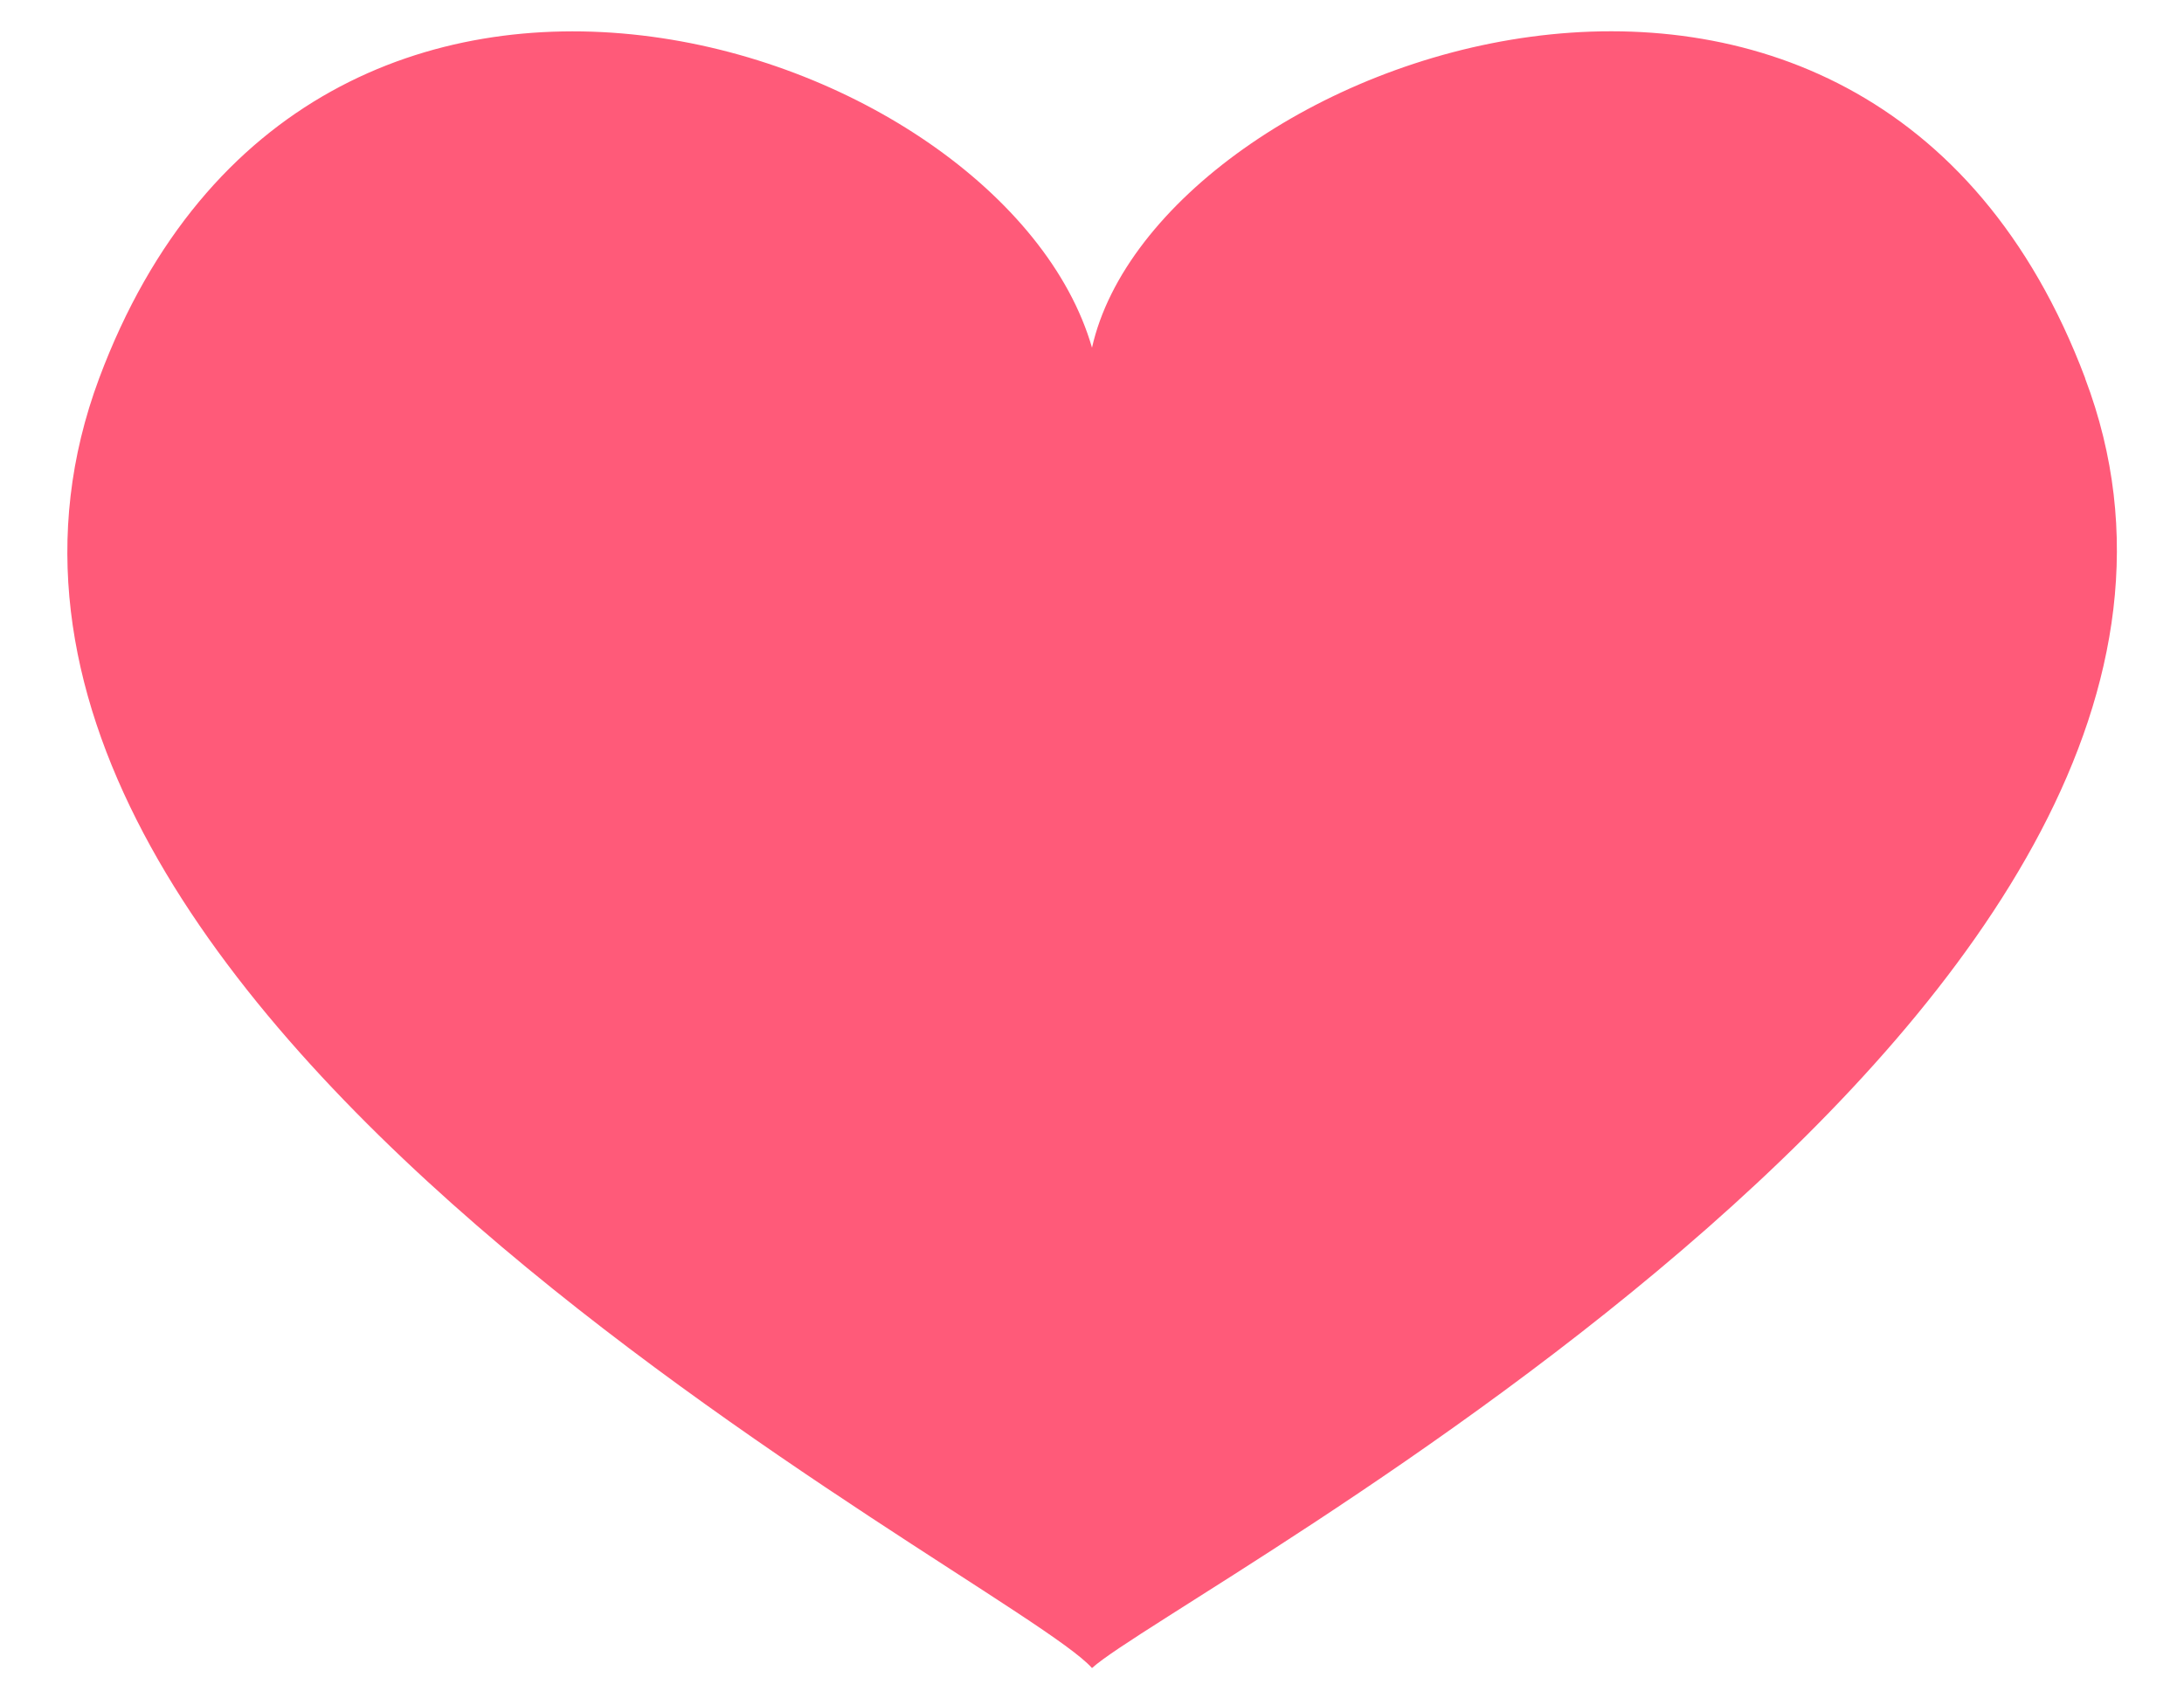
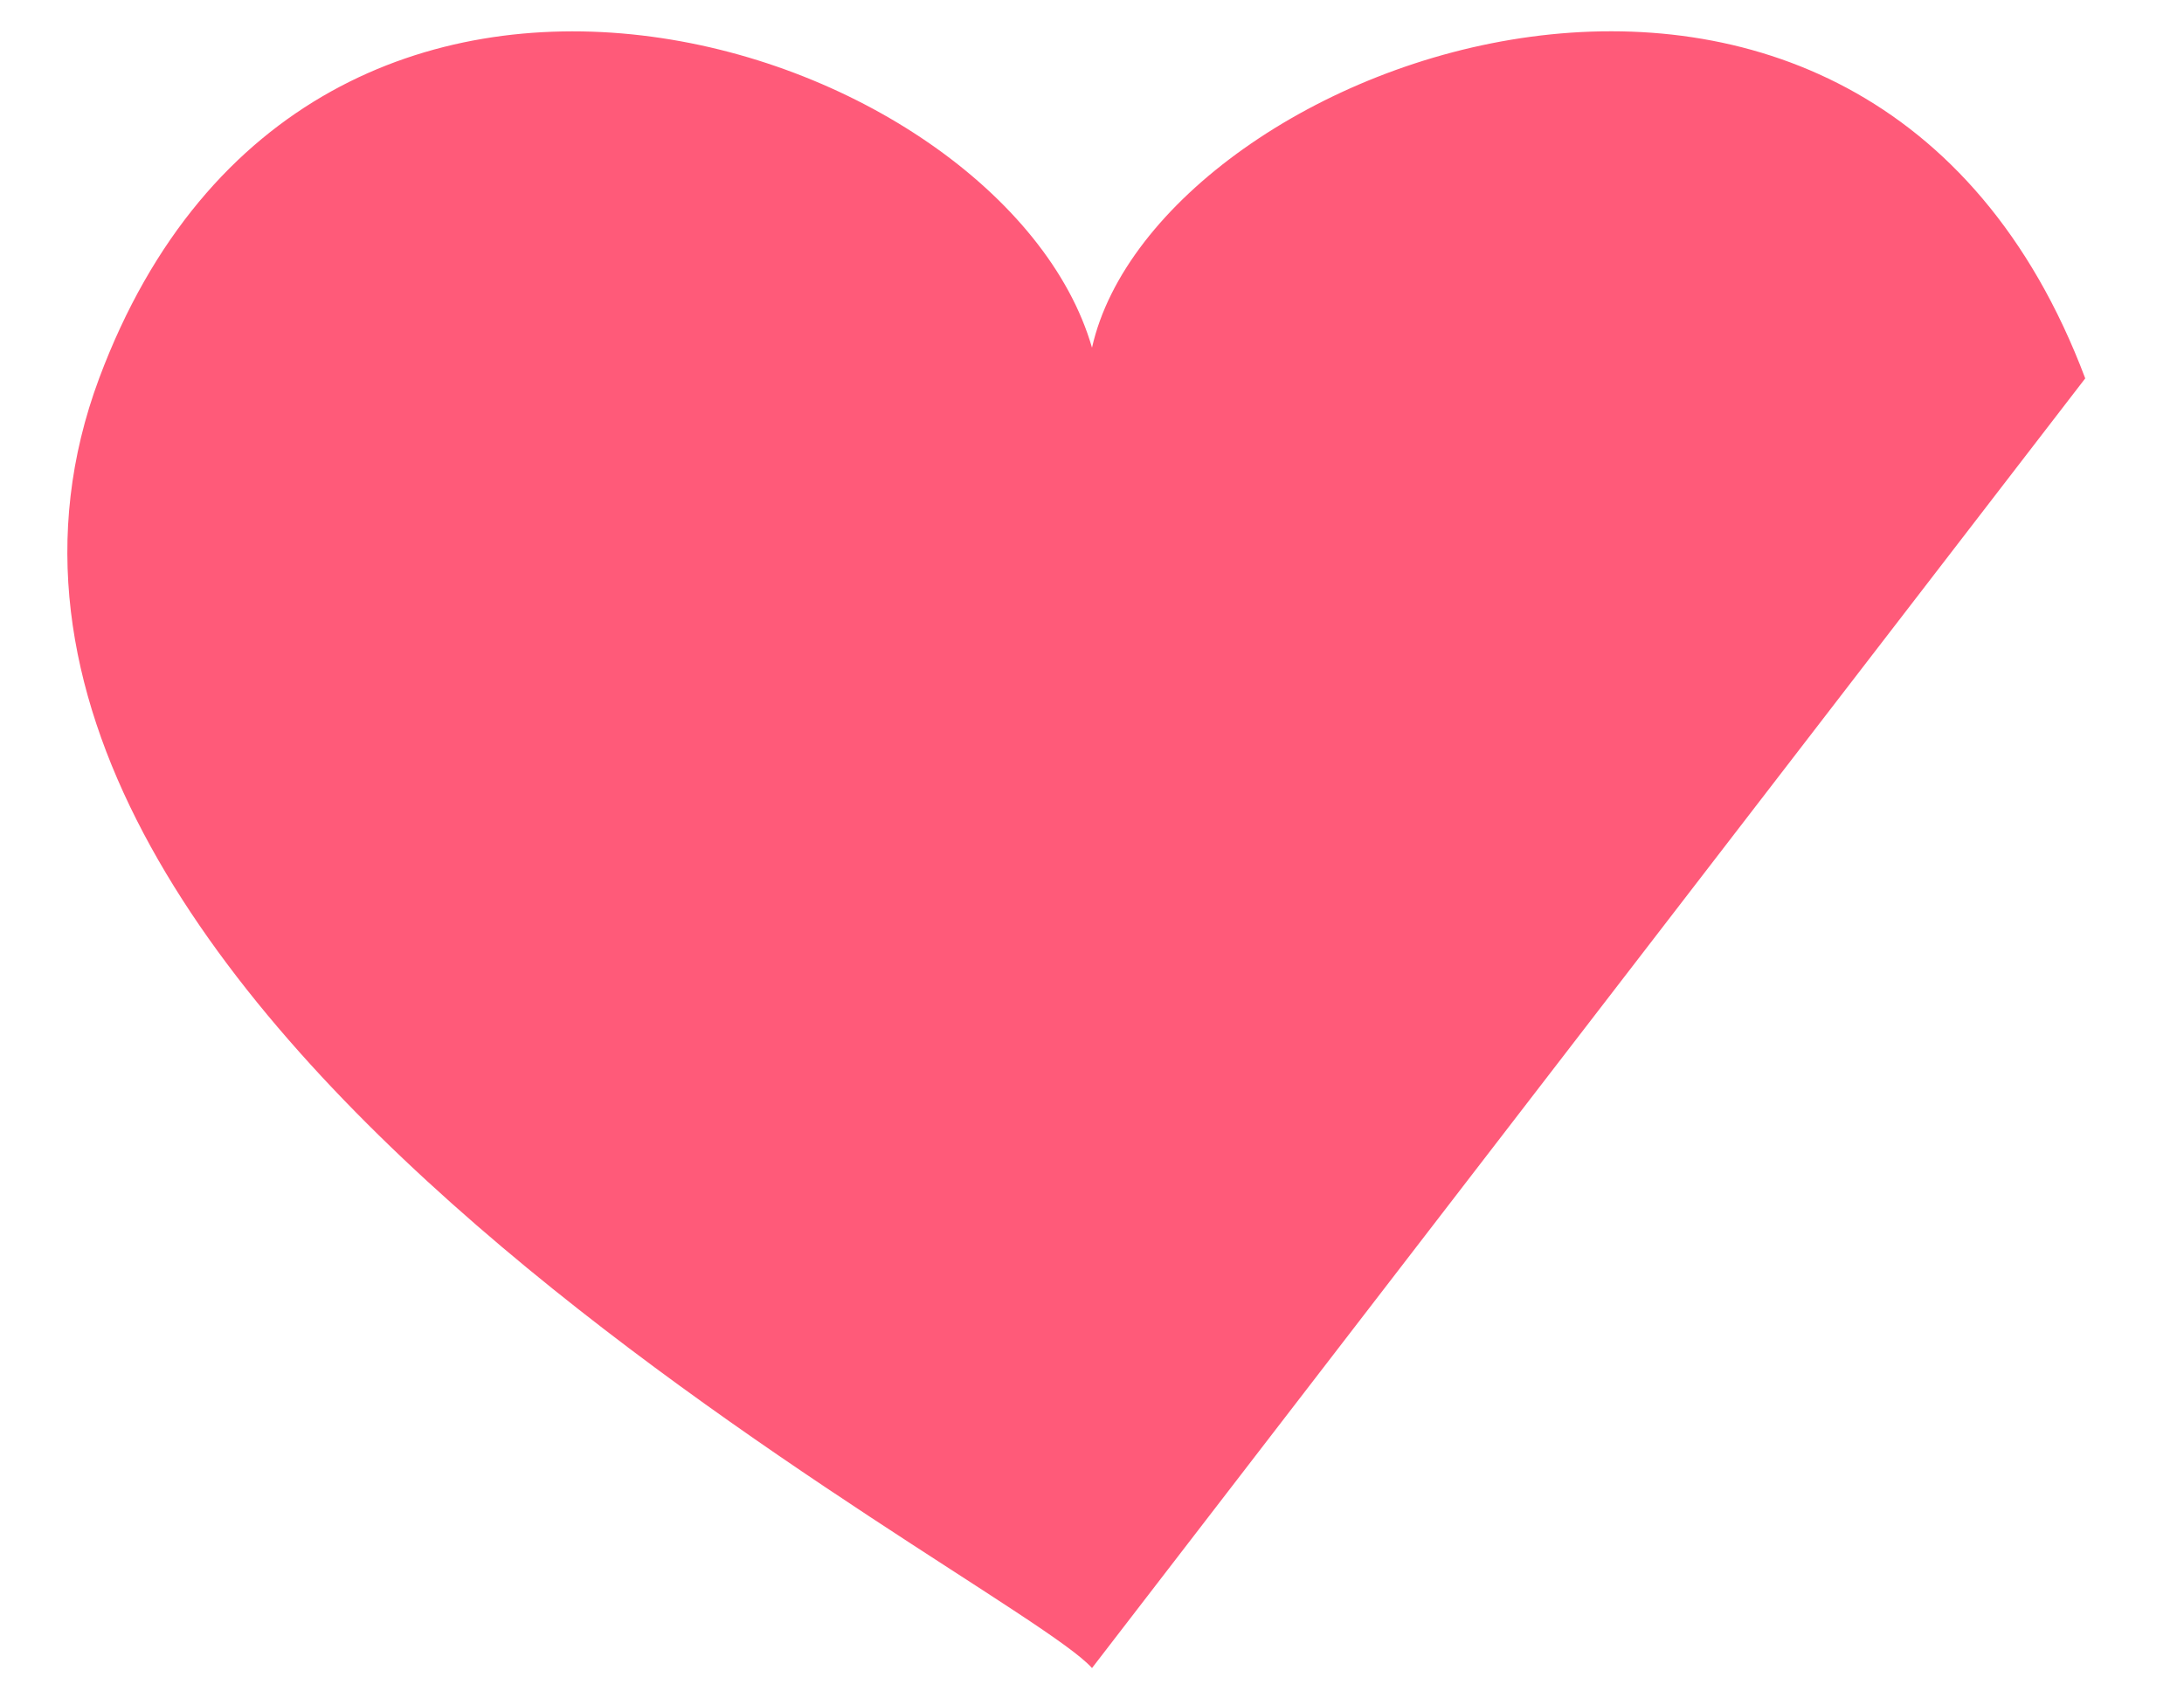
<svg xmlns="http://www.w3.org/2000/svg" width="18" height="14" fill="none">
-   <path d="M17.186 3.119C15.386-1.663 9.536.475 9 2.866 8.27.334 2.561-1.55.817 3.119-1.123 8.322 8.327 12.99 9 13.75c.675-.619 10.125-5.512 8.185-10.631z" fill="#FF5A79" />
+   <path d="M17.186 3.119C15.386-1.663 9.536.475 9 2.866 8.27.334 2.561-1.55.817 3.119-1.123 8.322 8.327 12.99 9 13.75z" fill="#FF5A79" />
</svg>